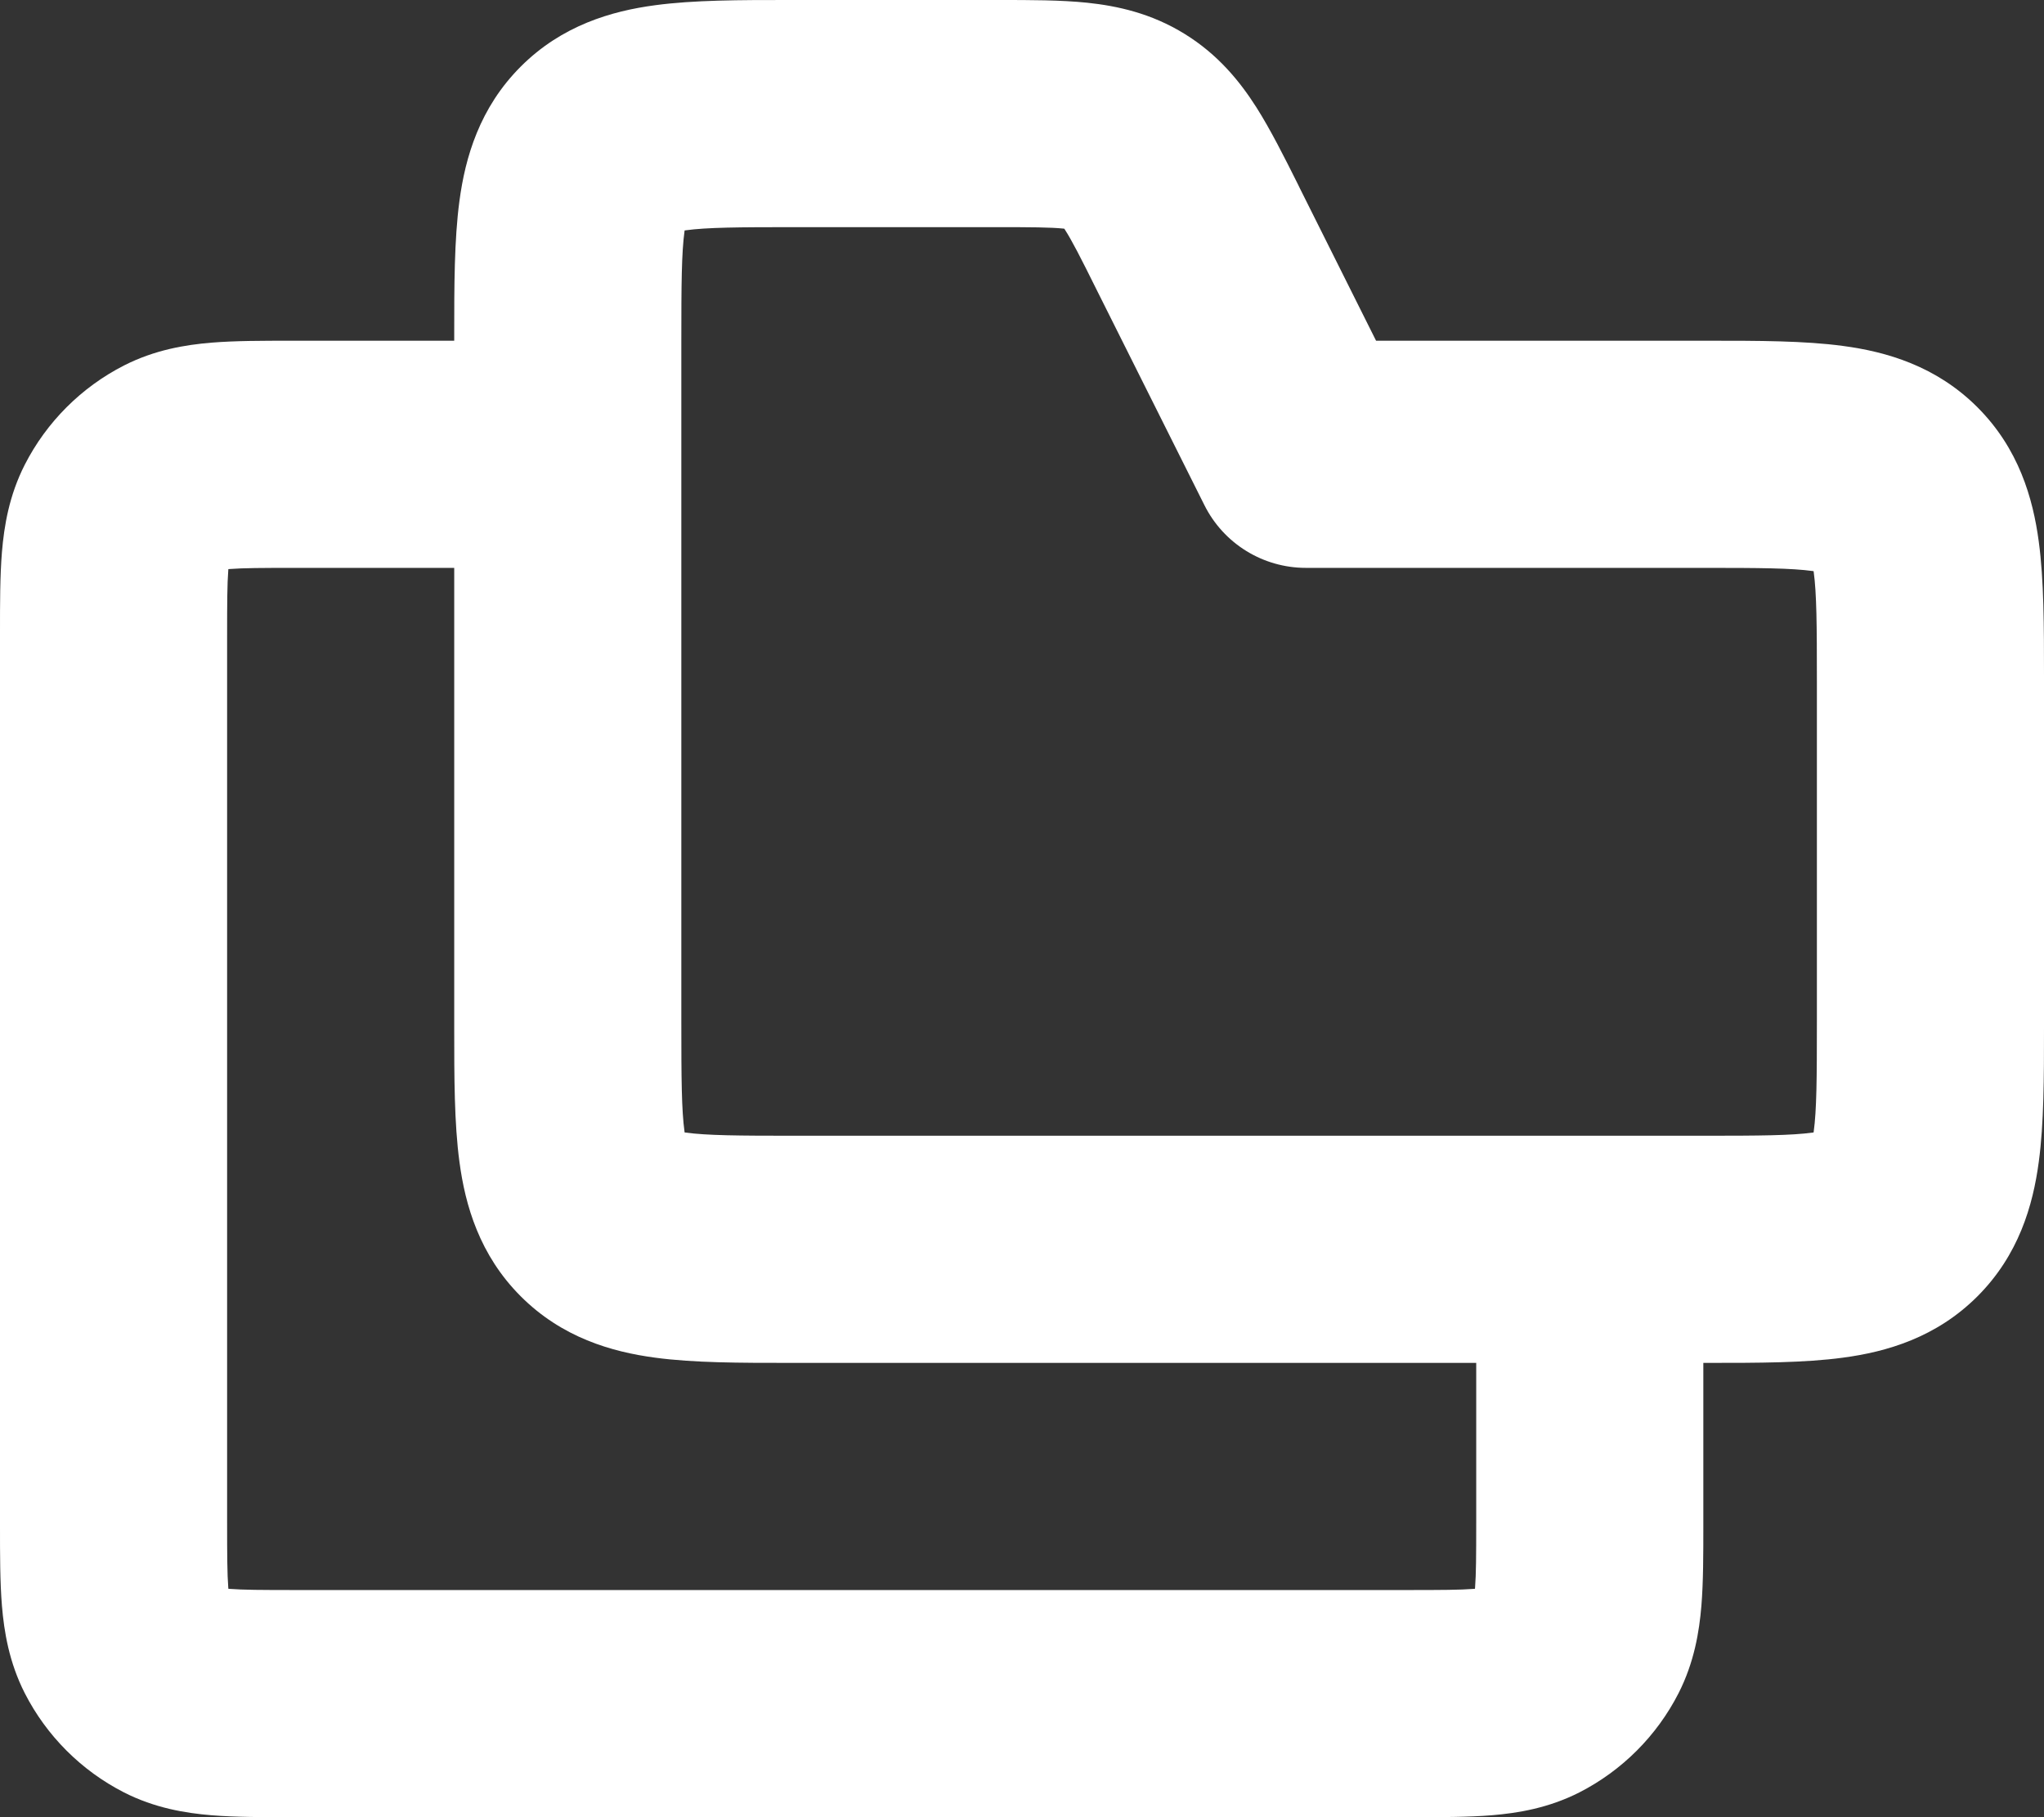
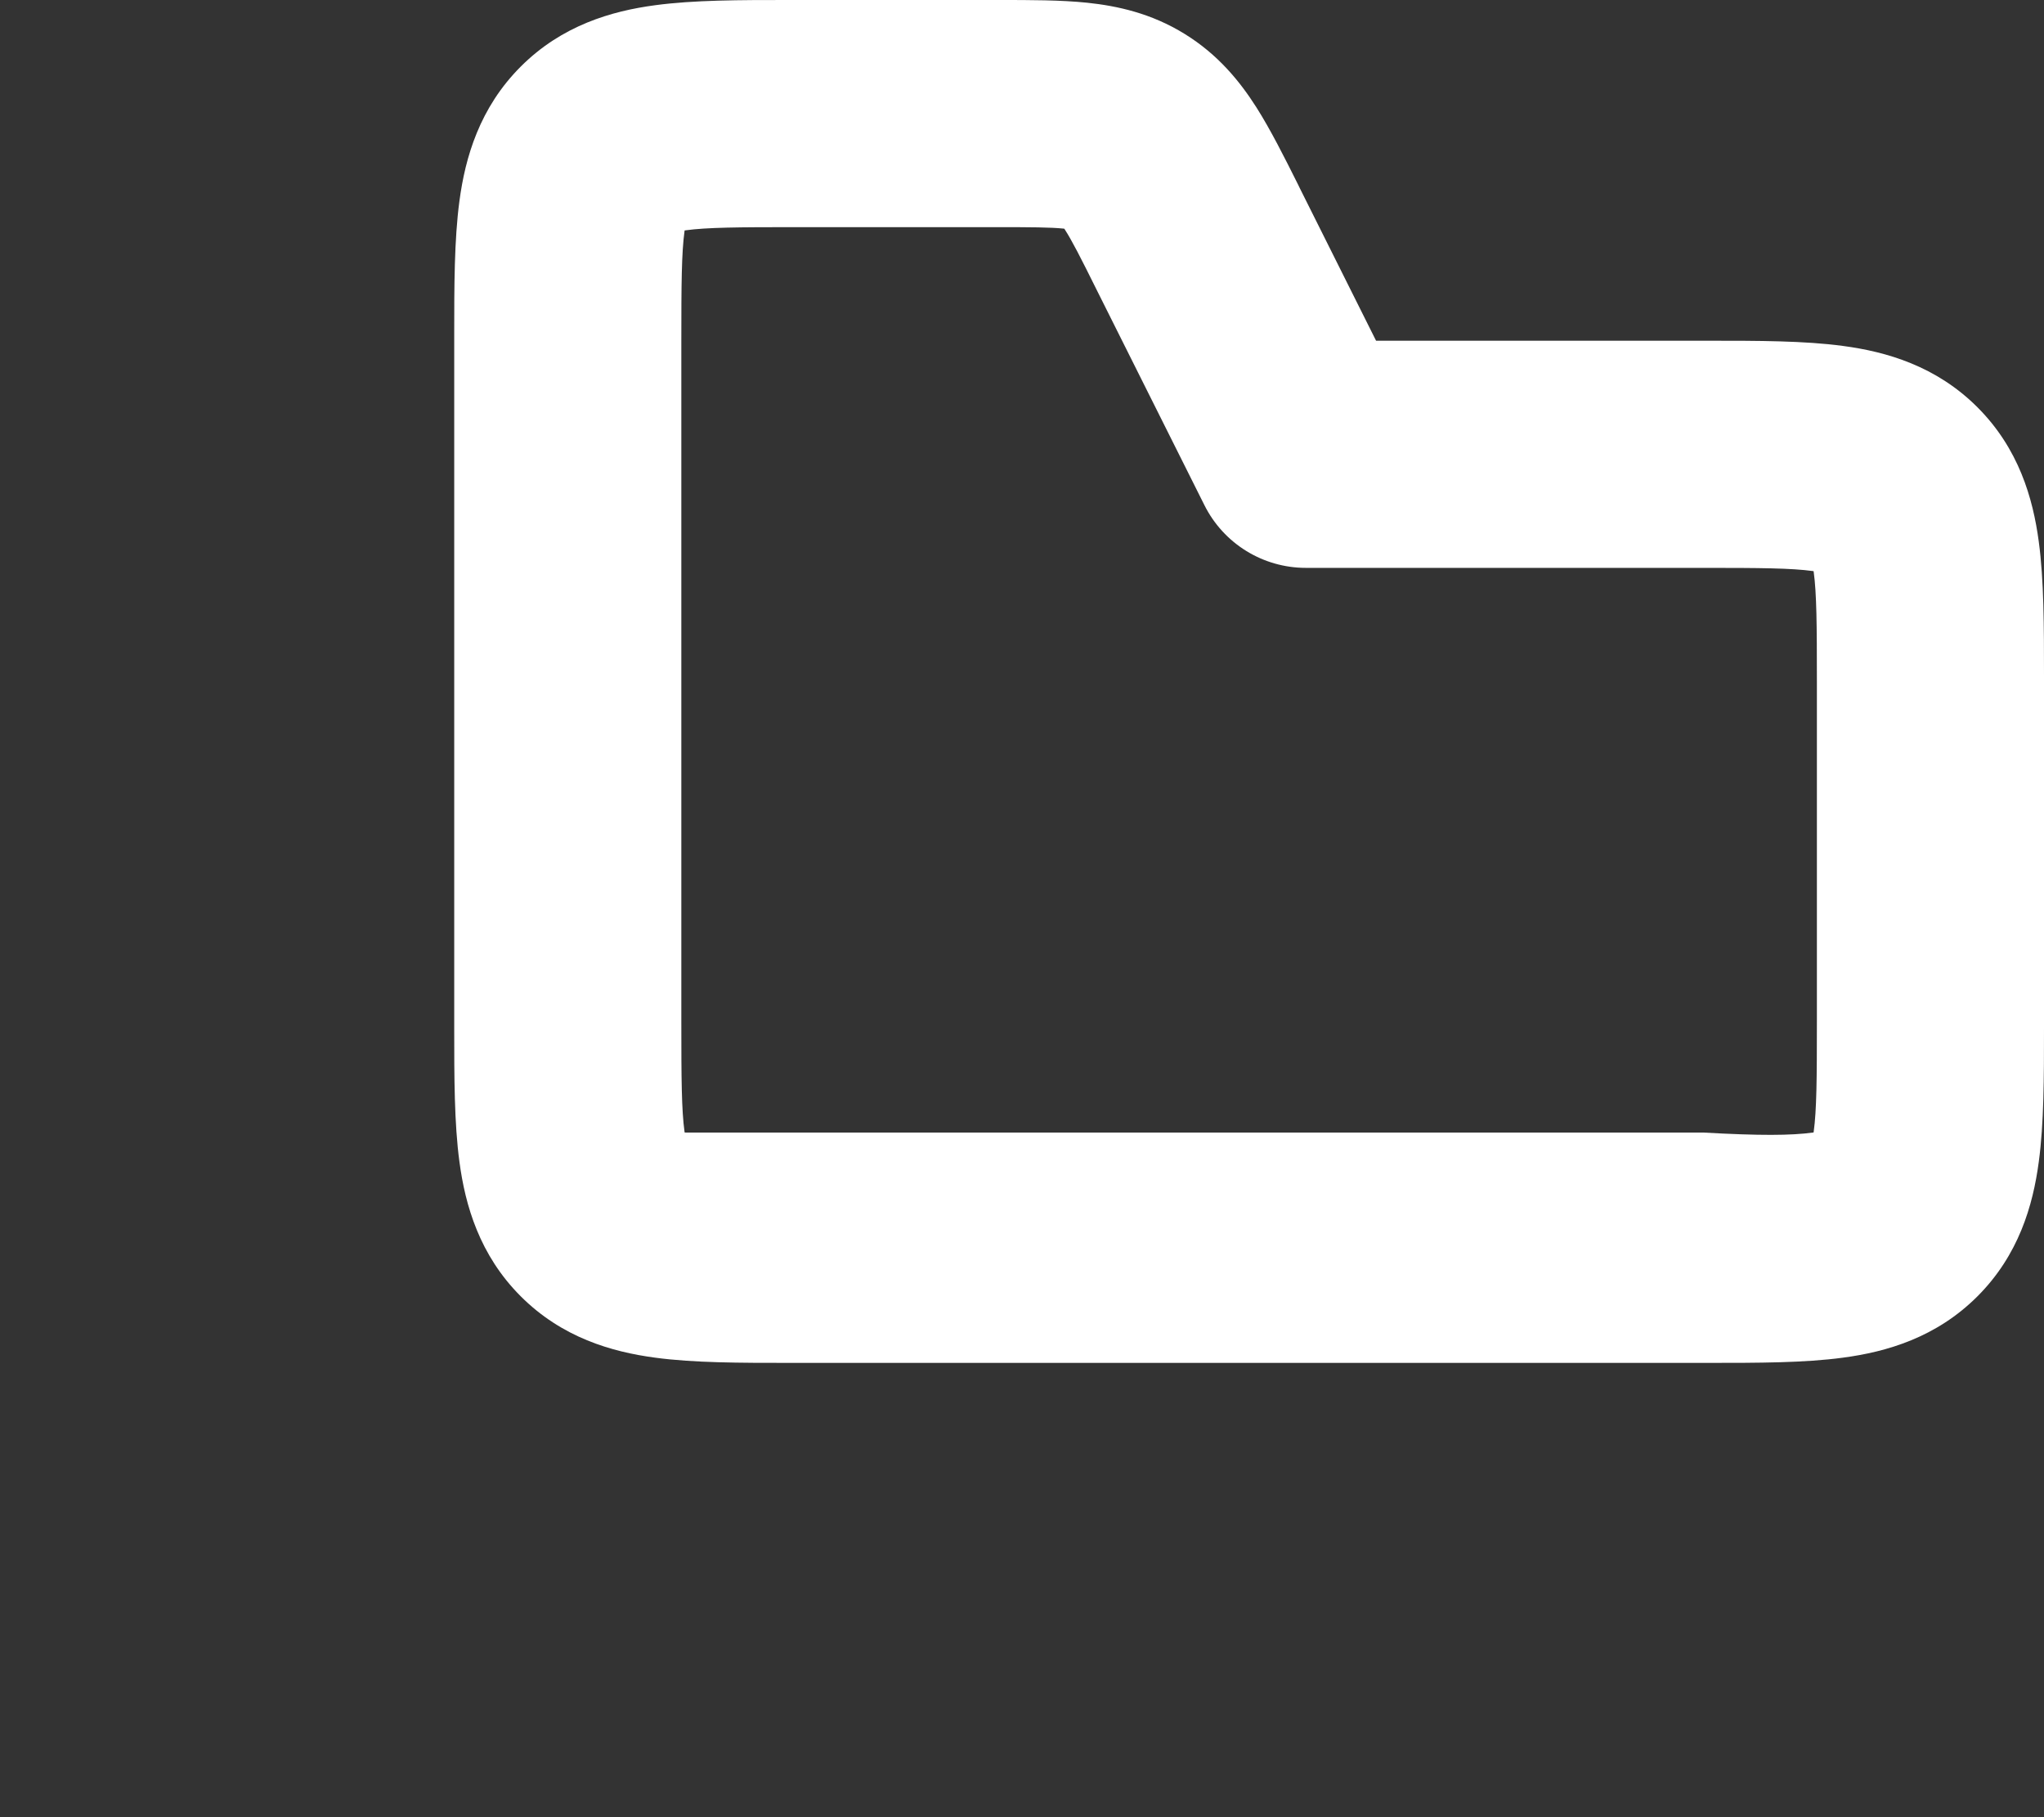
<svg xmlns="http://www.w3.org/2000/svg" width="18" height="16" viewBox="0 0 18 16" fill="none">
  <rect x="0" y="0" width="18" height="16" fill="#333333" stroke="none" />
-   <path fill-rule="evenodd" clip-rule="evenodd" d="M6.946 7.09713e-06C6.964 1.06734e-05 6.982 1.42497e-05 7 1.42497e-05H8.764C8.776 1.42497e-05 8.789 1.17463e-05 8.801 9.2429e-06C9.069 -4.32091e-05 9.341 -9.62577e-05 9.574 0.024C9.84 0.052 10.139 0.117 10.433 0.299C10.728 0.481 10.92 0.719 11.064 0.945C11.189 1.142 11.311 1.385 11.431 1.625C11.436 1.636 11.442 1.647 11.447 1.658L12.118 3H15C15.018 3 15.036 3 15.054 3C15.479 3 15.891 3 16.23 3.046C16.614 3.097 17.051 3.223 17.414 3.586C17.777 3.949 17.903 4.386 17.954 4.769C18 5.109 18 5.522 18 5.946C18 5.964 18 5.982 18 6V9C18 9.018 18 9.036 18 9.054C18 9.478 18 9.891 17.954 10.23C17.903 10.614 17.777 11.051 17.414 11.414C17.051 11.777 16.614 11.903 16.23 11.954C15.891 12 15.479 12 15.054 12C15.036 12 15.018 12 15 12H7C6.982 12 6.964 12 6.946 12C6.522 12 6.109 12 5.769 11.954C5.386 11.903 4.949 11.777 4.586 11.414C4.223 11.051 4.097 10.614 4.046 10.23C4 9.891 4 9.478 4 9.054C4 9.036 4 9.018 4 9V3C4 2.982 4 2.964 4 2.946C4 2.522 4 2.109 4.046 1.769C4.097 1.386 4.223 0.949 4.586 0.586C4.949 0.223 5.386 0.097 5.769 0.046C6.109 -0 6.522 -7.62301e-05 6.946 7.09713e-06ZM6.029 2.029C6.028 2.031 6.028 2.034 6.028 2.036C6.002 2.226 6 2.5 6 3V9C6 9.5 6.002 9.774 6.028 9.964C6.028 9.967 6.028 9.969 6.029 9.971C6.031 9.972 6.034 9.972 6.036 9.972C6.226 9.998 6.5 10 7 10H15C15.5 10 15.774 9.998 15.964 9.972C15.966 9.972 15.969 9.972 15.971 9.971C15.972 9.969 15.972 9.967 15.972 9.964C15.998 9.774 16 9.5 16 9V6C16 5.5 15.998 5.226 15.972 5.036C15.972 5.034 15.972 5.031 15.971 5.029C15.969 5.028 15.966 5.028 15.964 5.028C15.774 5.002 15.5 5 15 5H11.5C11.121 5 10.775 4.786 10.606 4.447L9.658 2.553C9.515 2.265 9.44 2.118 9.376 2.019C9.375 2.017 9.374 2.015 9.373 2.014C9.372 2.014 9.37 2.014 9.368 2.013C9.251 2.001 9.085 2 8.764 2H7C6.5 2 6.226 2.002 6.036 2.028C6.034 2.028 6.031 2.028 6.029 2.029Z" fill="white" />
-   <path fill-rule="evenodd" clip-rule="evenodd" d="M2.568 3C2.579 3 2.589 3 2.6 3H5V5H2.6C2.303 5 2.141 5.001 2.025 5.01C2.02 5.011 2.016 5.011 2.011 5.011C2.011 5.016 2.011 5.02 2.01 5.025C2.001 5.141 2 5.303 2 5.6V13.4C2 13.697 2.001 13.859 2.01 13.975C2.011 13.98 2.011 13.984 2.011 13.989C2.016 13.989 2.02 13.989 2.025 13.99C2.141 13.999 2.303 14 2.6 14H12.4C12.697 14 12.859 13.999 12.975 13.99C12.98 13.989 12.984 13.989 12.989 13.989C12.989 13.984 12.989 13.98 12.99 13.975C12.999 13.859 13 13.697 13 13.4V11H15L15 13.432C15 13.684 15 13.93 14.983 14.138C14.964 14.367 14.92 14.636 14.782 14.908C14.59 15.284 14.284 15.59 13.908 15.782C13.636 15.92 13.367 15.964 13.138 15.983C12.93 16 12.684 16 12.432 16H2.568C2.316 16 2.07 16 1.862 15.983C1.633 15.964 1.363 15.92 1.092 15.782C0.716 15.59 0.41 15.284 0.218 14.908C0.08 14.636 0.036 14.367 0.017 14.138C-5.68609e-05 13.93 -2.74161e-05 13.684 2.50544e-06 13.432L5.12804e-06 5.6C5.12804e-06 5.589 3.81674e-06 5.579 2.50544e-06 5.568C-2.74161e-05 5.316 -5.68609e-05 5.07 0.017 4.862C0.036 4.633 0.08 4.363 0.218 4.092C0.41 3.716 0.716 3.41 1.092 3.218C1.363 3.08 1.633 3.036 1.862 3.017C2.07 3 2.316 3 2.568 3Z" fill="white" />
+   <path fill-rule="evenodd" clip-rule="evenodd" d="M6.946 7.09713e-06C6.964 1.06734e-05 6.982 1.42497e-05 7 1.42497e-05H8.764C8.776 1.42497e-05 8.789 1.17463e-05 8.801 9.2429e-06C9.069 -4.32091e-05 9.341 -9.62577e-05 9.574 0.024C9.84 0.052 10.139 0.117 10.433 0.299C10.728 0.481 10.92 0.719 11.064 0.945C11.189 1.142 11.311 1.385 11.431 1.625C11.436 1.636 11.442 1.647 11.447 1.658L12.118 3H15C15.018 3 15.036 3 15.054 3C15.479 3 15.891 3 16.23 3.046C16.614 3.097 17.051 3.223 17.414 3.586C17.777 3.949 17.903 4.386 17.954 4.769C18 5.109 18 5.522 18 5.946C18 5.964 18 5.982 18 6V9C18 9.018 18 9.036 18 9.054C18 9.478 18 9.891 17.954 10.23C17.903 10.614 17.777 11.051 17.414 11.414C17.051 11.777 16.614 11.903 16.23 11.954C15.891 12 15.479 12 15.054 12C15.036 12 15.018 12 15 12H7C6.982 12 6.964 12 6.946 12C6.522 12 6.109 12 5.769 11.954C5.386 11.903 4.949 11.777 4.586 11.414C4.223 11.051 4.097 10.614 4.046 10.23C4 9.891 4 9.478 4 9.054C4 9.036 4 9.018 4 9V3C4 2.982 4 2.964 4 2.946C4 2.522 4 2.109 4.046 1.769C4.097 1.386 4.223 0.949 4.586 0.586C4.949 0.223 5.386 0.097 5.769 0.046C6.109 -0 6.522 -7.62301e-05 6.946 7.09713e-06ZM6.029 2.029C6.028 2.031 6.028 2.034 6.028 2.036C6.002 2.226 6 2.5 6 3V9C6 9.5 6.002 9.774 6.028 9.964C6.028 9.967 6.028 9.969 6.029 9.971C6.031 9.972 6.034 9.972 6.036 9.972H15C15.5 10 15.774 9.998 15.964 9.972C15.966 9.972 15.969 9.972 15.971 9.971C15.972 9.969 15.972 9.967 15.972 9.964C15.998 9.774 16 9.5 16 9V6C16 5.5 15.998 5.226 15.972 5.036C15.972 5.034 15.972 5.031 15.971 5.029C15.969 5.028 15.966 5.028 15.964 5.028C15.774 5.002 15.5 5 15 5H11.5C11.121 5 10.775 4.786 10.606 4.447L9.658 2.553C9.515 2.265 9.44 2.118 9.376 2.019C9.375 2.017 9.374 2.015 9.373 2.014C9.372 2.014 9.37 2.014 9.368 2.013C9.251 2.001 9.085 2 8.764 2H7C6.5 2 6.226 2.002 6.036 2.028C6.034 2.028 6.031 2.028 6.029 2.029Z" fill="white" />
</svg>